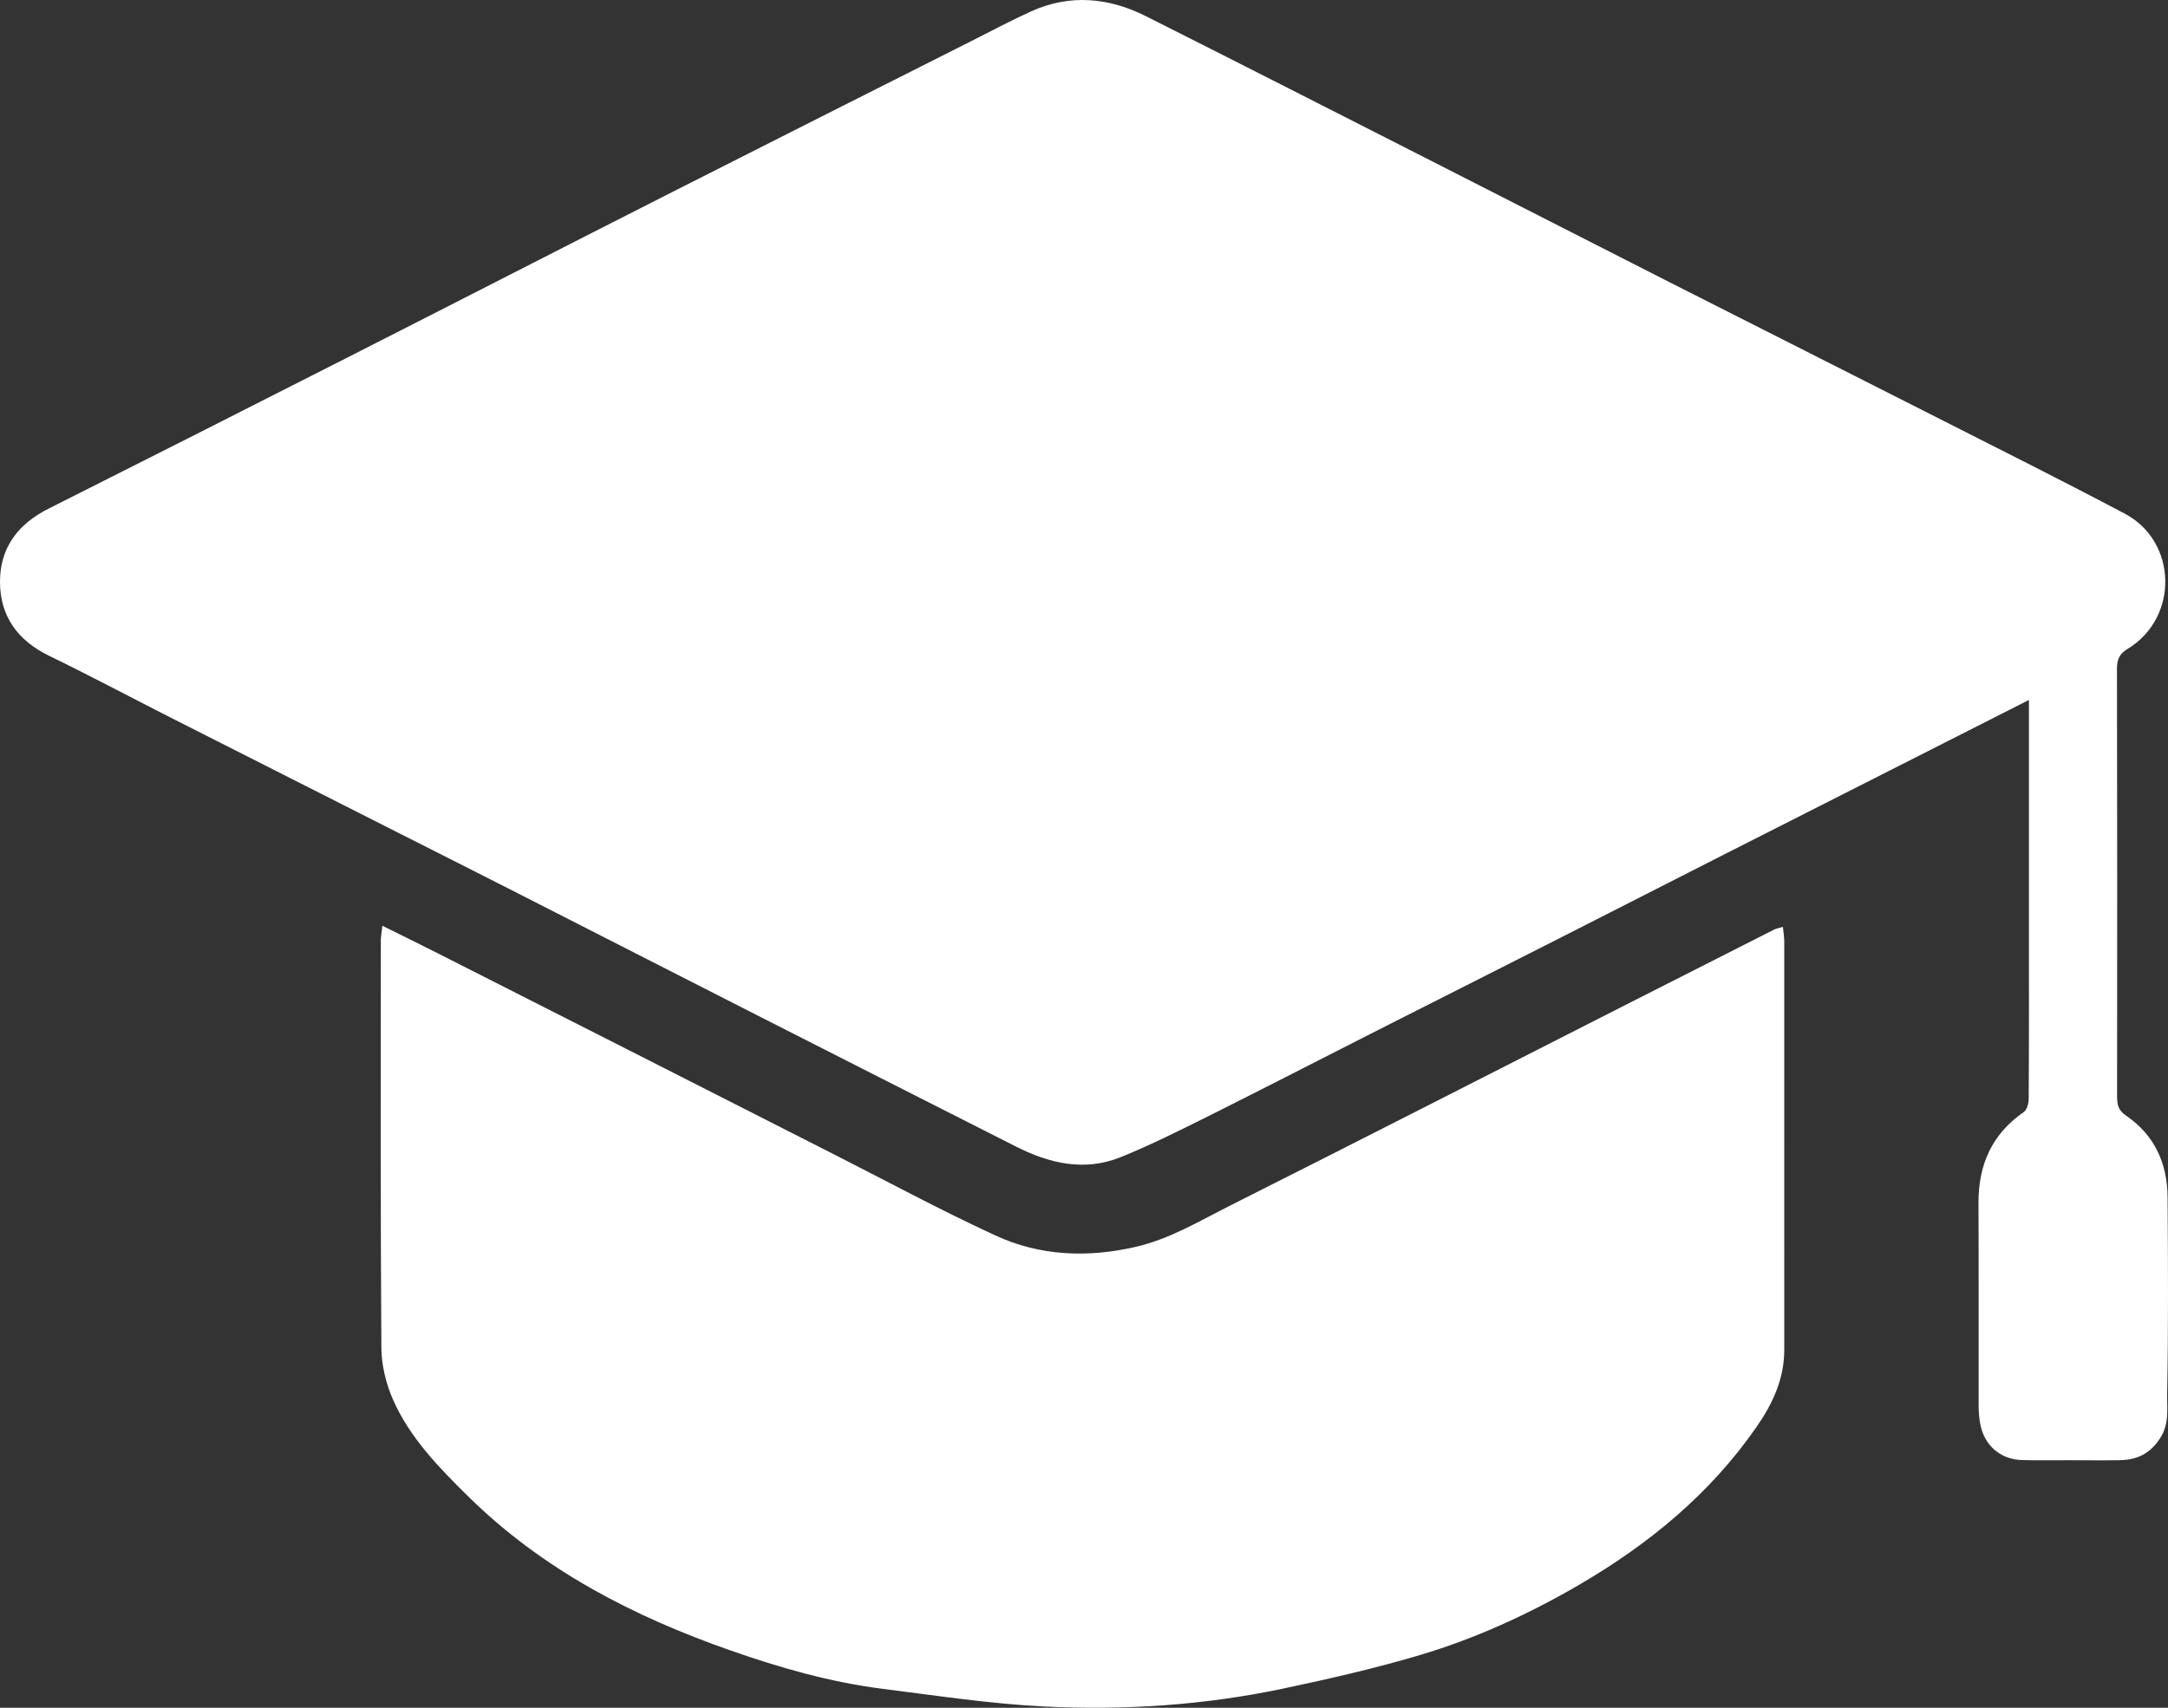
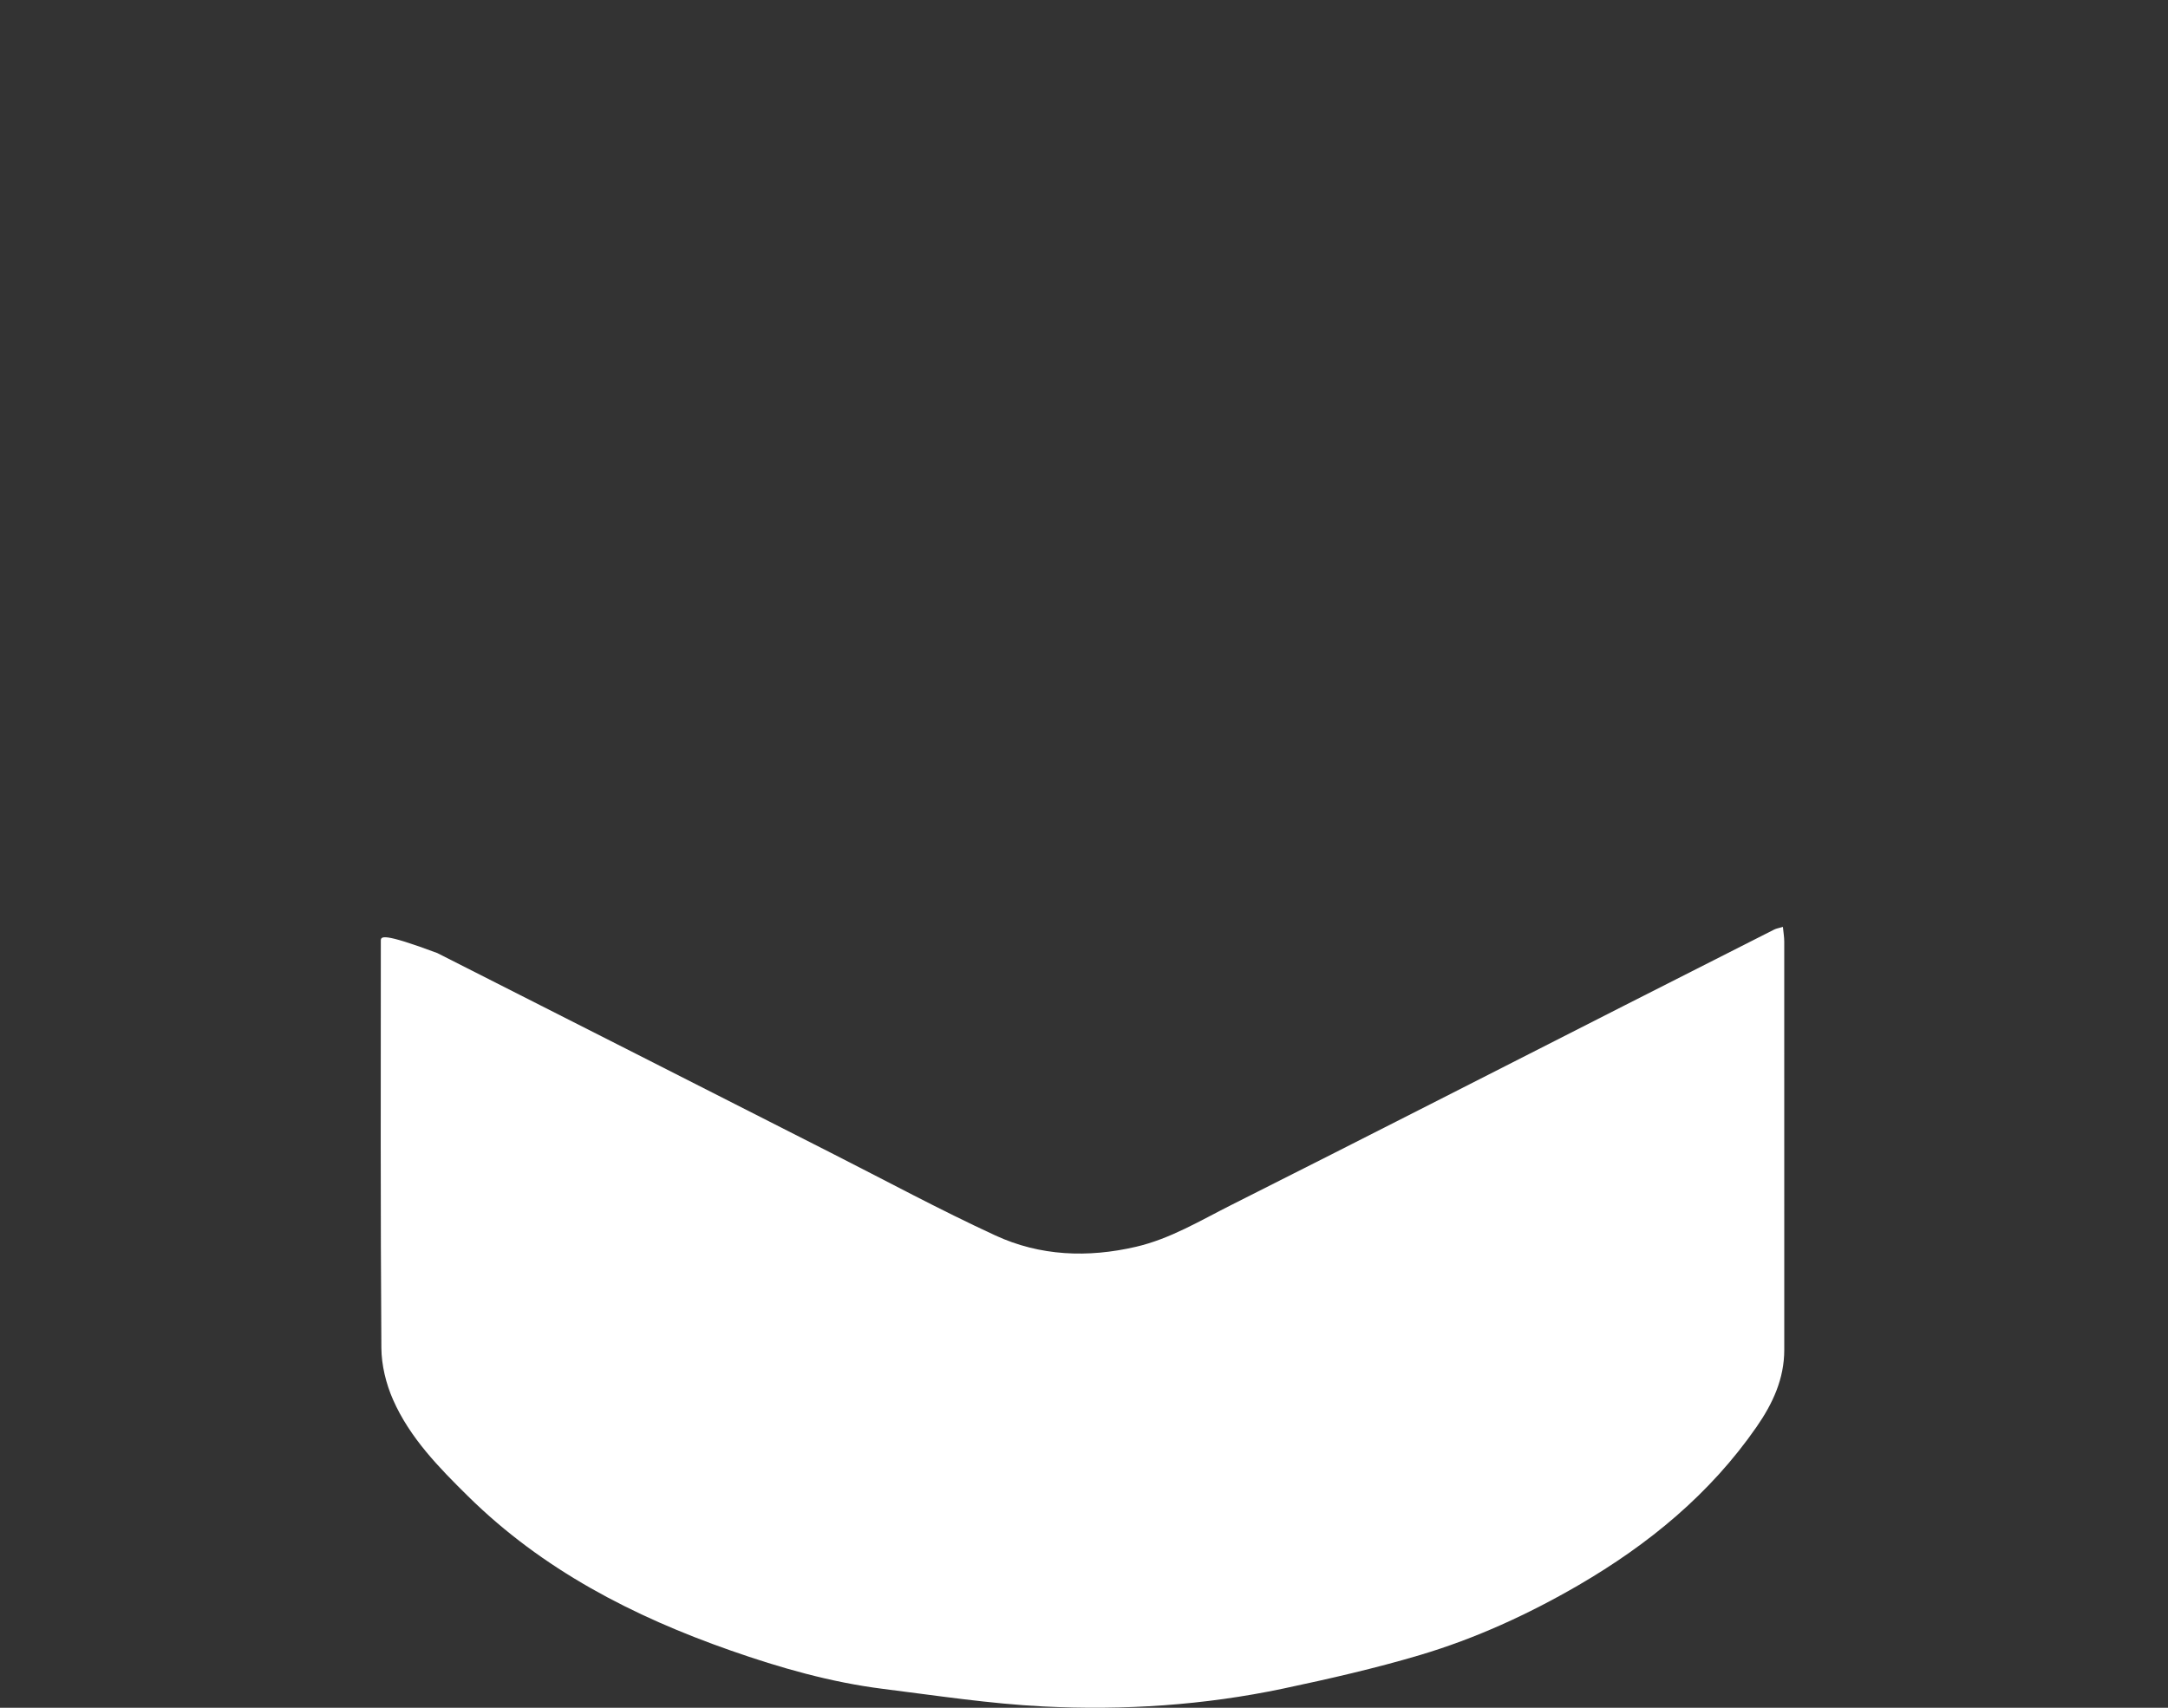
<svg xmlns="http://www.w3.org/2000/svg" width="99px" height="78.001px" viewBox="0 0 99 78.001" version="1.1">
  <rect x="0" y="0" width="99" height="78.001" fill="#333333" stroke="none" />
  <g id="Group-7">
-     <path d="M98.981 54.685C98.972 53.136 98.382 51.838 97.087 50.957C96.728 50.714 96.675 50.455 96.675 50.084C96.683 43.568 96.684 37.05 96.67 30.534C96.67 30.109 96.79 29.859 97.157 29.637C99.518 28.201 99.419 24.726 97.029 23.463C94.253 21.993 91.442 20.588 88.643 19.168C84.54 17.084 80.43 15.017 76.329 12.936C72.674 11.081 69.028 9.213 65.374 7.356C61.031 5.147 56.689 2.935 52.337 0.744C50.628 -0.116 48.861 -0.283 47.082 0.521C46.159 0.939 45.264 1.419 44.358 1.875C39.806 4.17 35.252 6.461 30.706 8.767C25.73 11.292 20.765 13.841 15.791 16.367C11.267 18.666 6.742 20.958 2.21 23.236C0.825 23.933 -0.004 25.019 1.16467e-05 26.578C0.002 28.152 0.814 29.258 2.241 29.952C4.104 30.857 5.934 31.832 7.781 32.77C11.239 34.524 14.698 36.27 18.155 38.021C19.987 38.947 21.818 39.87 23.647 40.801C27.297 42.66 30.945 44.526 34.597 46.383C38.529 48.383 42.461 50.379 46.398 52.37C47.925 53.143 49.526 53.518 51.171 52.854C52.556 52.294 53.899 51.617 55.239 50.95C57.759 49.69 60.264 48.397 62.776 47.123C65.578 45.704 68.381 44.291 71.183 42.868C73.7 41.592 76.214 40.305 78.73 39.027C81.968 37.383 85.207 35.744 88.445 34.102C89.814 33.409 91.184 32.714 92.65 31.97L92.65 32.714L92.65 42.77C92.65 45.241 92.655 47.713 92.639 50.184C92.639 50.392 92.562 50.691 92.415 50.792C90.955 51.8 90.337 53.205 90.346 54.957C90.361 58.027 90.348 61.098 90.353 64.17C90.353 64.448 90.371 64.733 90.42 65.008C90.596 66.01 91.338 66.662 92.341 66.688C93.065 66.706 93.791 66.693 94.515 66.695C95.277 66.695 96.039 66.706 96.799 66.693C97.586 66.68 98.187 66.398 98.648 65.677C99.069 65.02 98.949 64.327 98.961 63.674C99.019 60.678 99.001 57.681 98.981 54.685" id="Fill-1" fill="#FFFFFF" fill-rule="evenodd" stroke="none" />
-     <path d="M81.415 42.336C81.229 42.391 81.118 42.407 81.023 42.454C78.757 43.602 76.492 44.749 74.228 45.9C71.254 47.412 68.284 48.928 65.309 50.438C62.281 51.977 59.253 53.515 56.218 55.041C54.804 55.752 53.44 56.583 51.871 56.947C49.673 57.457 47.492 57.372 45.449 56.427C42.911 55.256 40.447 53.924 37.953 52.659C34.972 51.146 31.991 49.629 29.011 48.116C25.997 46.586 22.984 45.057 19.97 43.531C19.167 43.124 18.358 42.729 17.462 42.284C17.429 42.581 17.39 42.774 17.39 42.97C17.388 49.167 17.372 55.365 17.415 61.562C17.42 62.355 17.627 63.2 17.947 63.928C18.716 65.676 20.047 67.032 21.379 68.346C24.779 71.698 28.912 73.827 33.356 75.383C35.628 76.18 37.944 76.841 40.34 77.141C42.767 77.445 45.193 77.818 47.632 77.941C51.309 78.126 54.984 77.888 58.597 77.125C60.695 76.681 62.79 76.203 64.842 75.593C67.381 74.837 69.791 73.733 72.09 72.397C75.281 70.538 78.086 68.241 80.214 65.17C80.949 64.109 81.477 62.98 81.477 61.655C81.477 55.439 81.479 49.224 81.476 43.006C81.476 42.796 81.438 42.584 81.415 42.336" id="Fill-4" fill="#FFFFFF" fill-rule="evenodd" stroke="none" />
+     <path d="M81.415 42.336C81.229 42.391 81.118 42.407 81.023 42.454C78.757 43.602 76.492 44.749 74.228 45.9C71.254 47.412 68.284 48.928 65.309 50.438C62.281 51.977 59.253 53.515 56.218 55.041C54.804 55.752 53.44 56.583 51.871 56.947C49.673 57.457 47.492 57.372 45.449 56.427C42.911 55.256 40.447 53.924 37.953 52.659C34.972 51.146 31.991 49.629 29.011 48.116C25.997 46.586 22.984 45.057 19.97 43.531C17.429 42.581 17.39 42.774 17.39 42.97C17.388 49.167 17.372 55.365 17.415 61.562C17.42 62.355 17.627 63.2 17.947 63.928C18.716 65.676 20.047 67.032 21.379 68.346C24.779 71.698 28.912 73.827 33.356 75.383C35.628 76.18 37.944 76.841 40.34 77.141C42.767 77.445 45.193 77.818 47.632 77.941C51.309 78.126 54.984 77.888 58.597 77.125C60.695 76.681 62.79 76.203 64.842 75.593C67.381 74.837 69.791 73.733 72.09 72.397C75.281 70.538 78.086 68.241 80.214 65.17C80.949 64.109 81.477 62.98 81.477 61.655C81.477 55.439 81.479 49.224 81.476 43.006C81.476 42.796 81.438 42.584 81.415 42.336" id="Fill-4" fill="#FFFFFF" fill-rule="evenodd" stroke="none" />
  </g>
</svg>